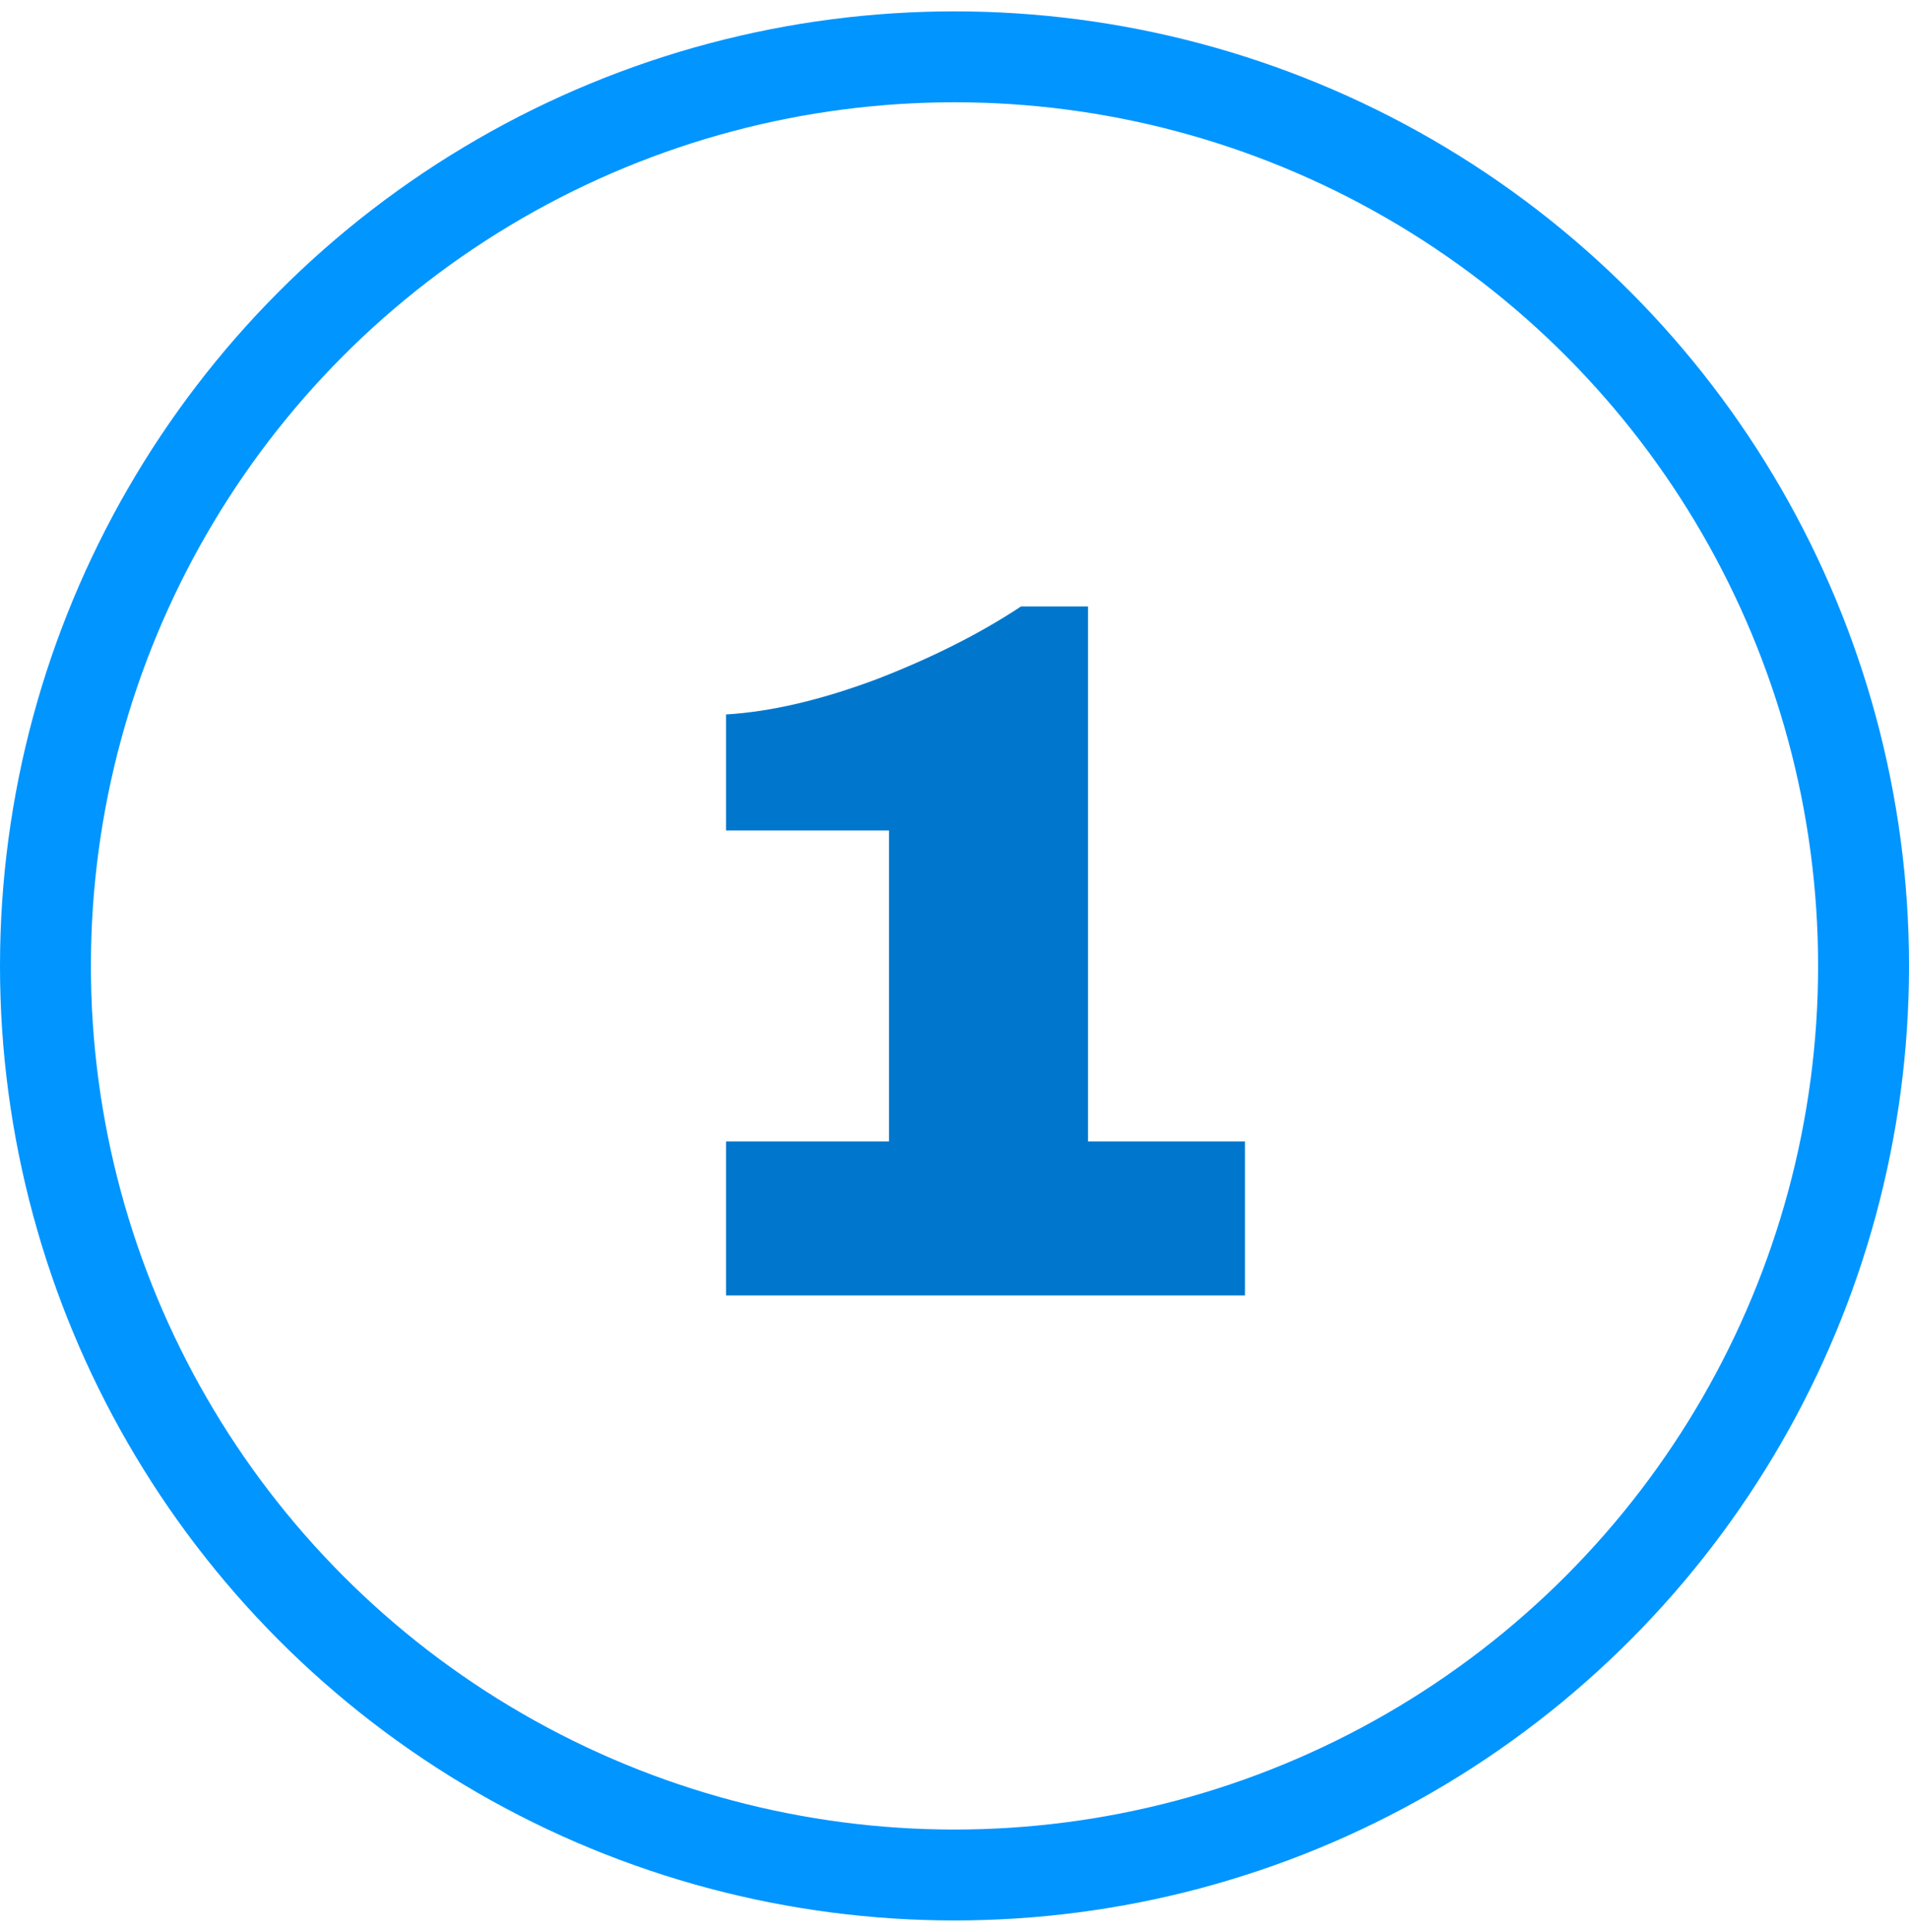
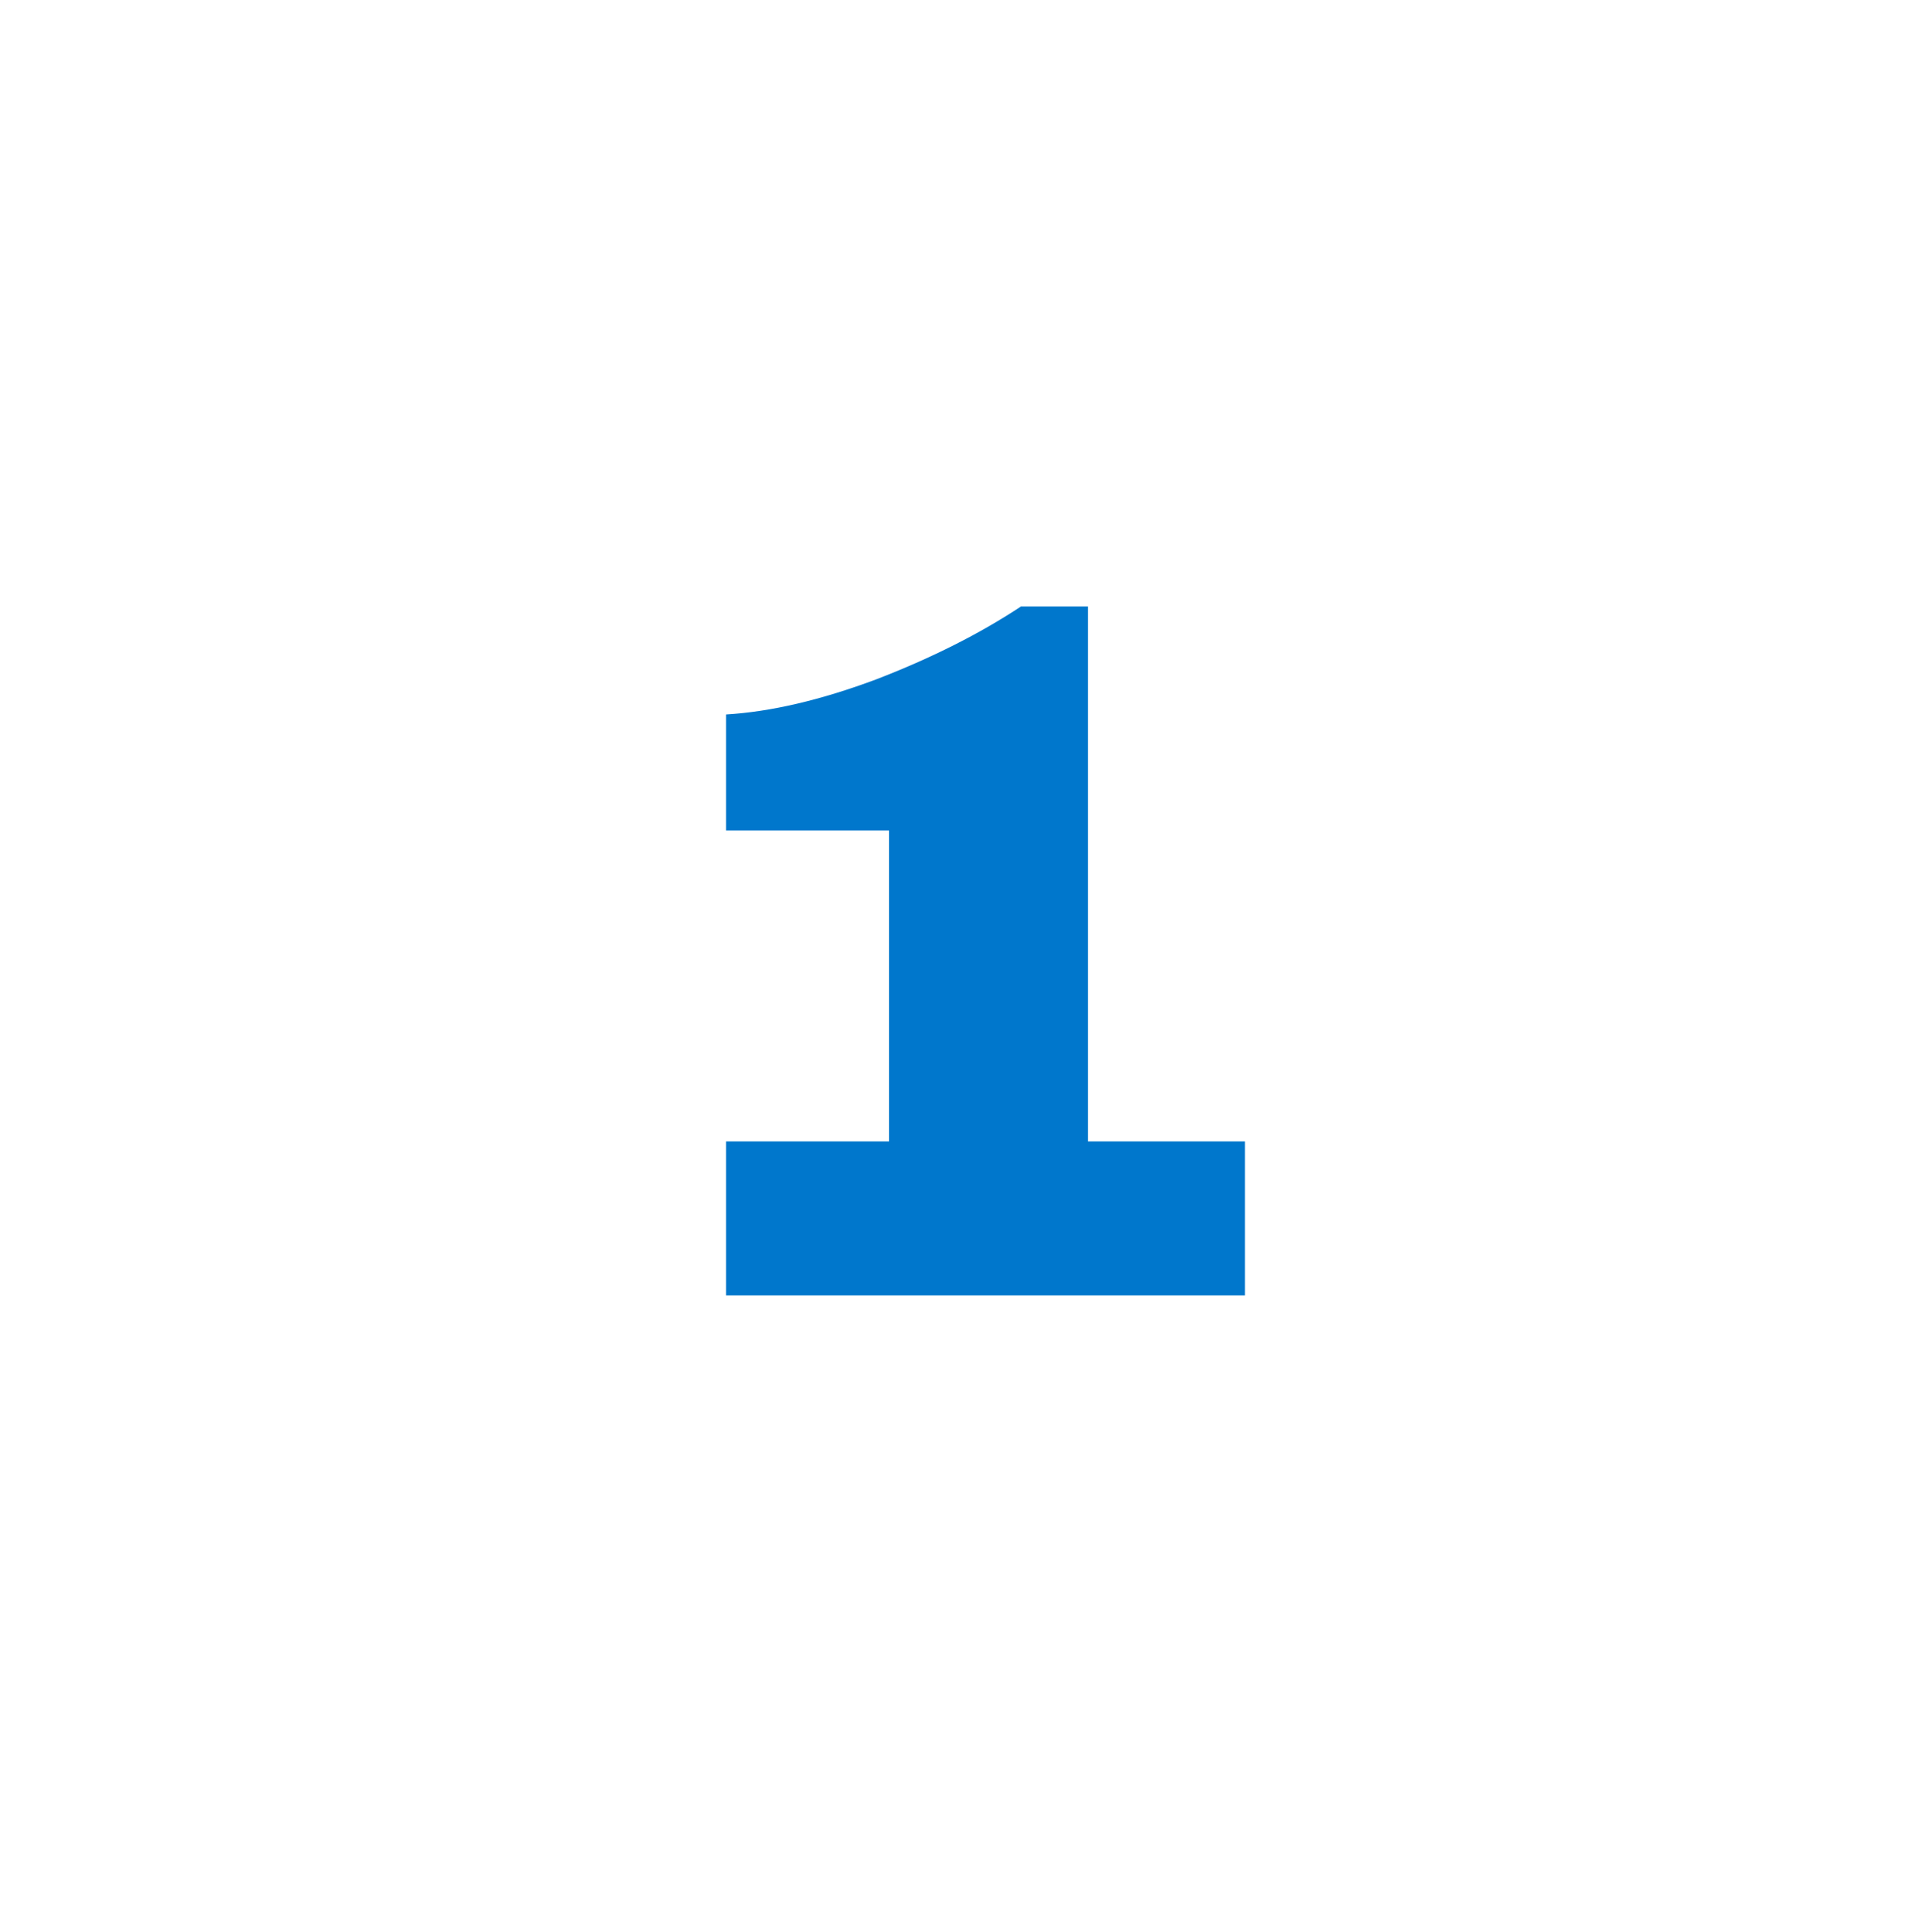
<svg xmlns="http://www.w3.org/2000/svg" width="84" height="85" viewBox="0 0 84 85" fill="none">
-   <circle cx="42" cy="42.5" r="40" stroke="#0095FF" stroke-width="4" />
  <path d="M54.782 50.224V57H31.946V50.224H39.118V36.54H31.946V31.436C33.911 31.319 36.111 30.805 38.546 29.896C40.981 28.957 43.108 27.887 44.926 26.684H47.874V50.224H54.782Z" fill="#0077CC" />
</svg>